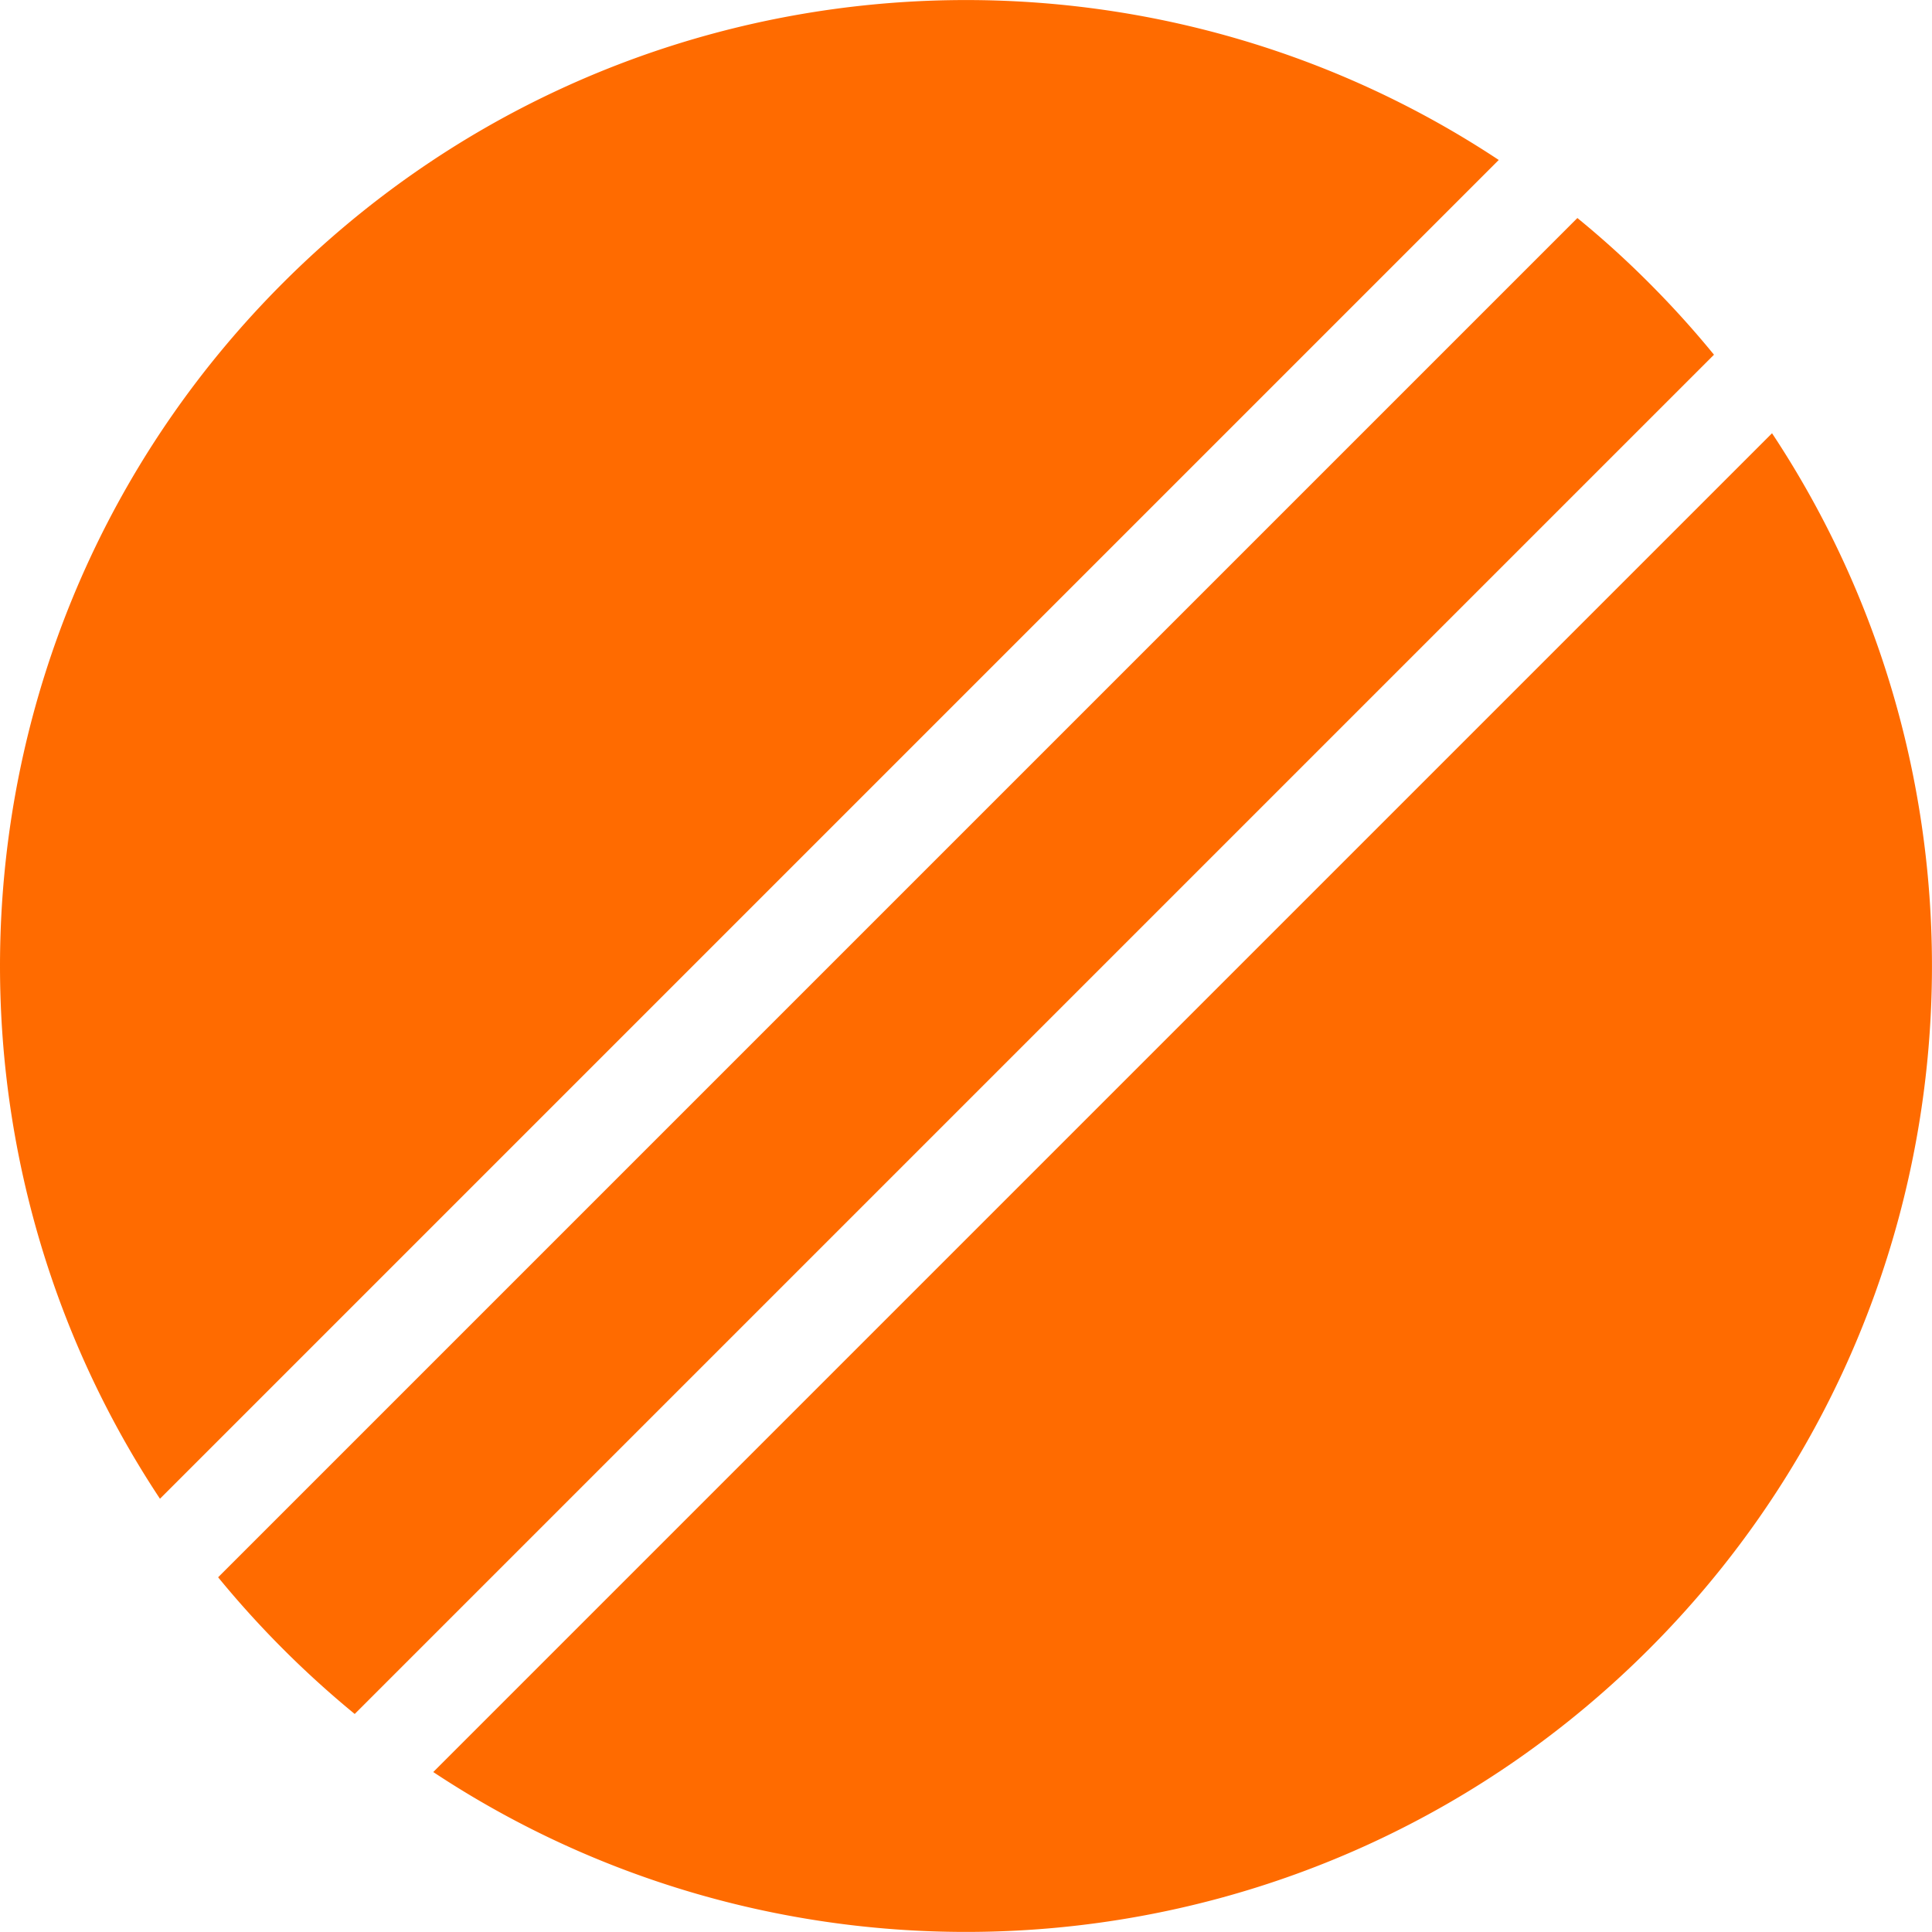
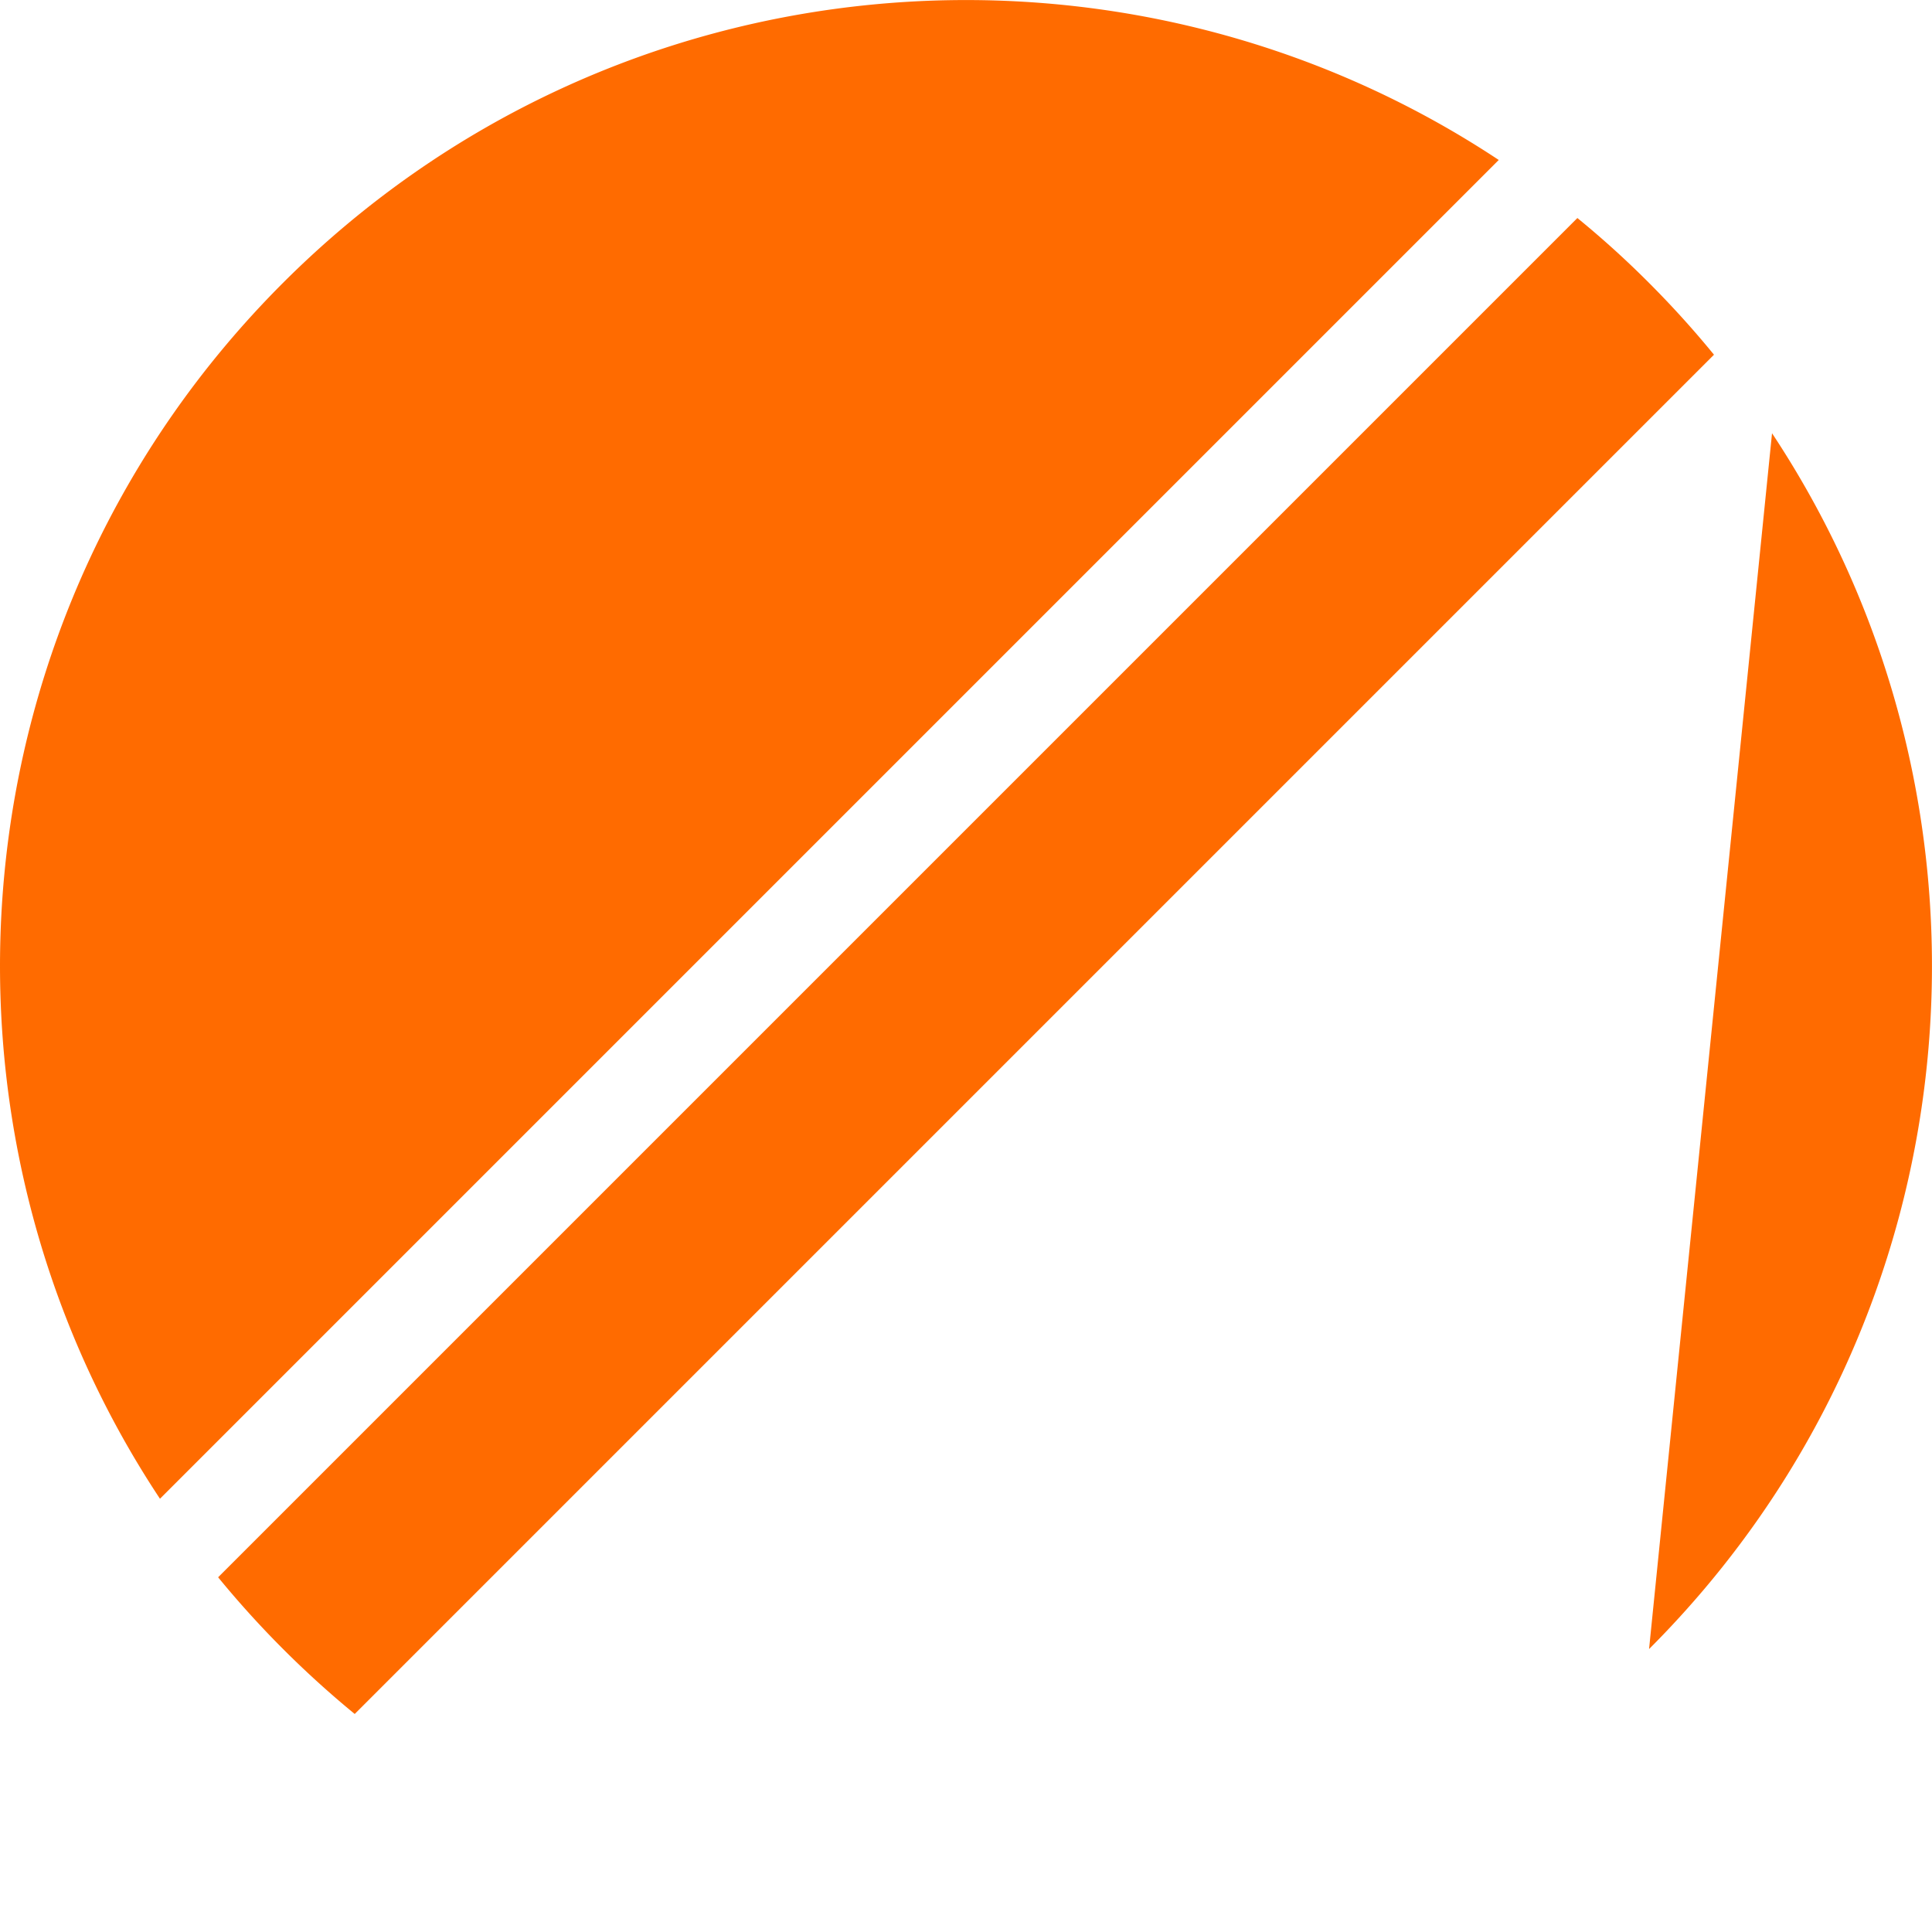
<svg xmlns="http://www.w3.org/2000/svg" fill="#ff6b00" viewBox="0 0 20 20">
-   <path d="M17.071 2.929c.239.239.463.487.672.743L3.672 17.743a10.17 10.17 0 0 1-1.414-1.415L16.329 2.257c.256.209.504.433.742.672zm-1.556-1.273L1.656 15.515C-.916 11.633-.492 6.35 2.929 2.929s8.704-3.844 12.586-1.273zm2.829 2.829c2.572 3.883 2.147 9.166-1.273 12.586s-8.704 3.844-12.586 1.273z" />
+   <path d="M17.071 2.929c.239.239.463.487.672.743L3.672 17.743a10.17 10.17 0 0 1-1.414-1.415L16.329 2.257c.256.209.504.433.742.672zm-1.556-1.273L1.656 15.515C-.916 11.633-.492 6.35 2.929 2.929s8.704-3.844 12.586-1.273zm2.829 2.829c2.572 3.883 2.147 9.166-1.273 12.586z" />
</svg>